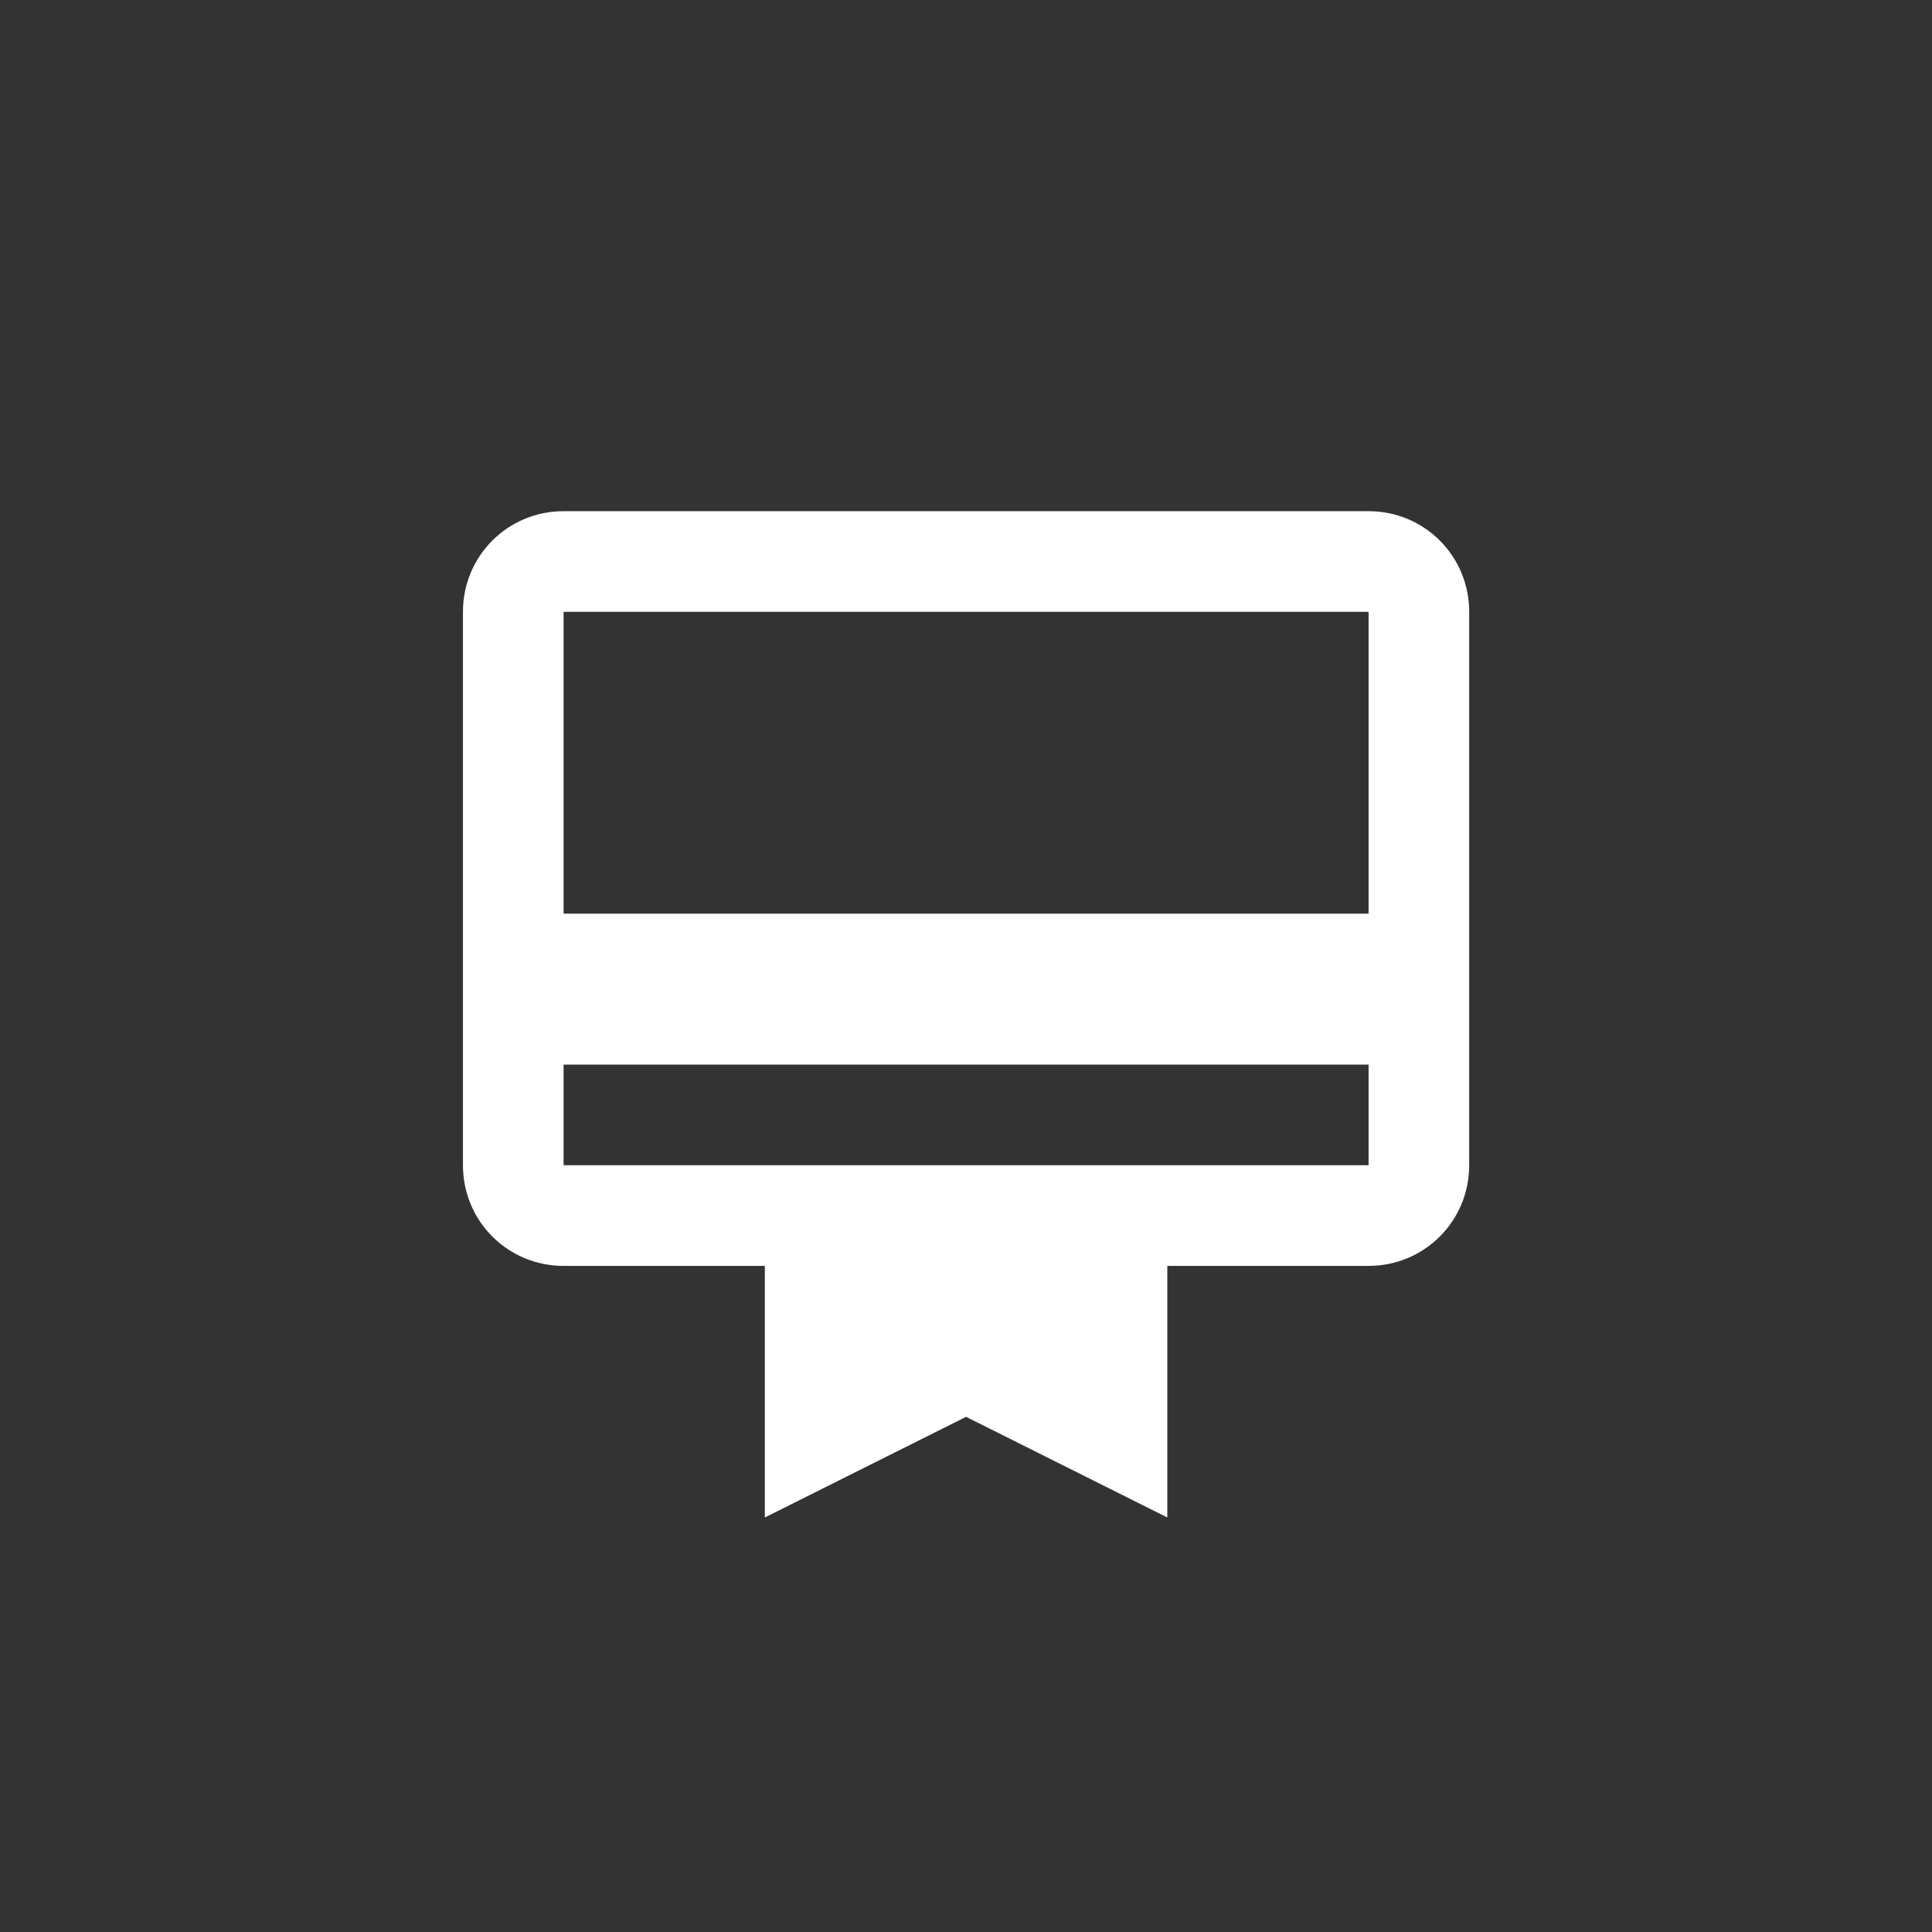
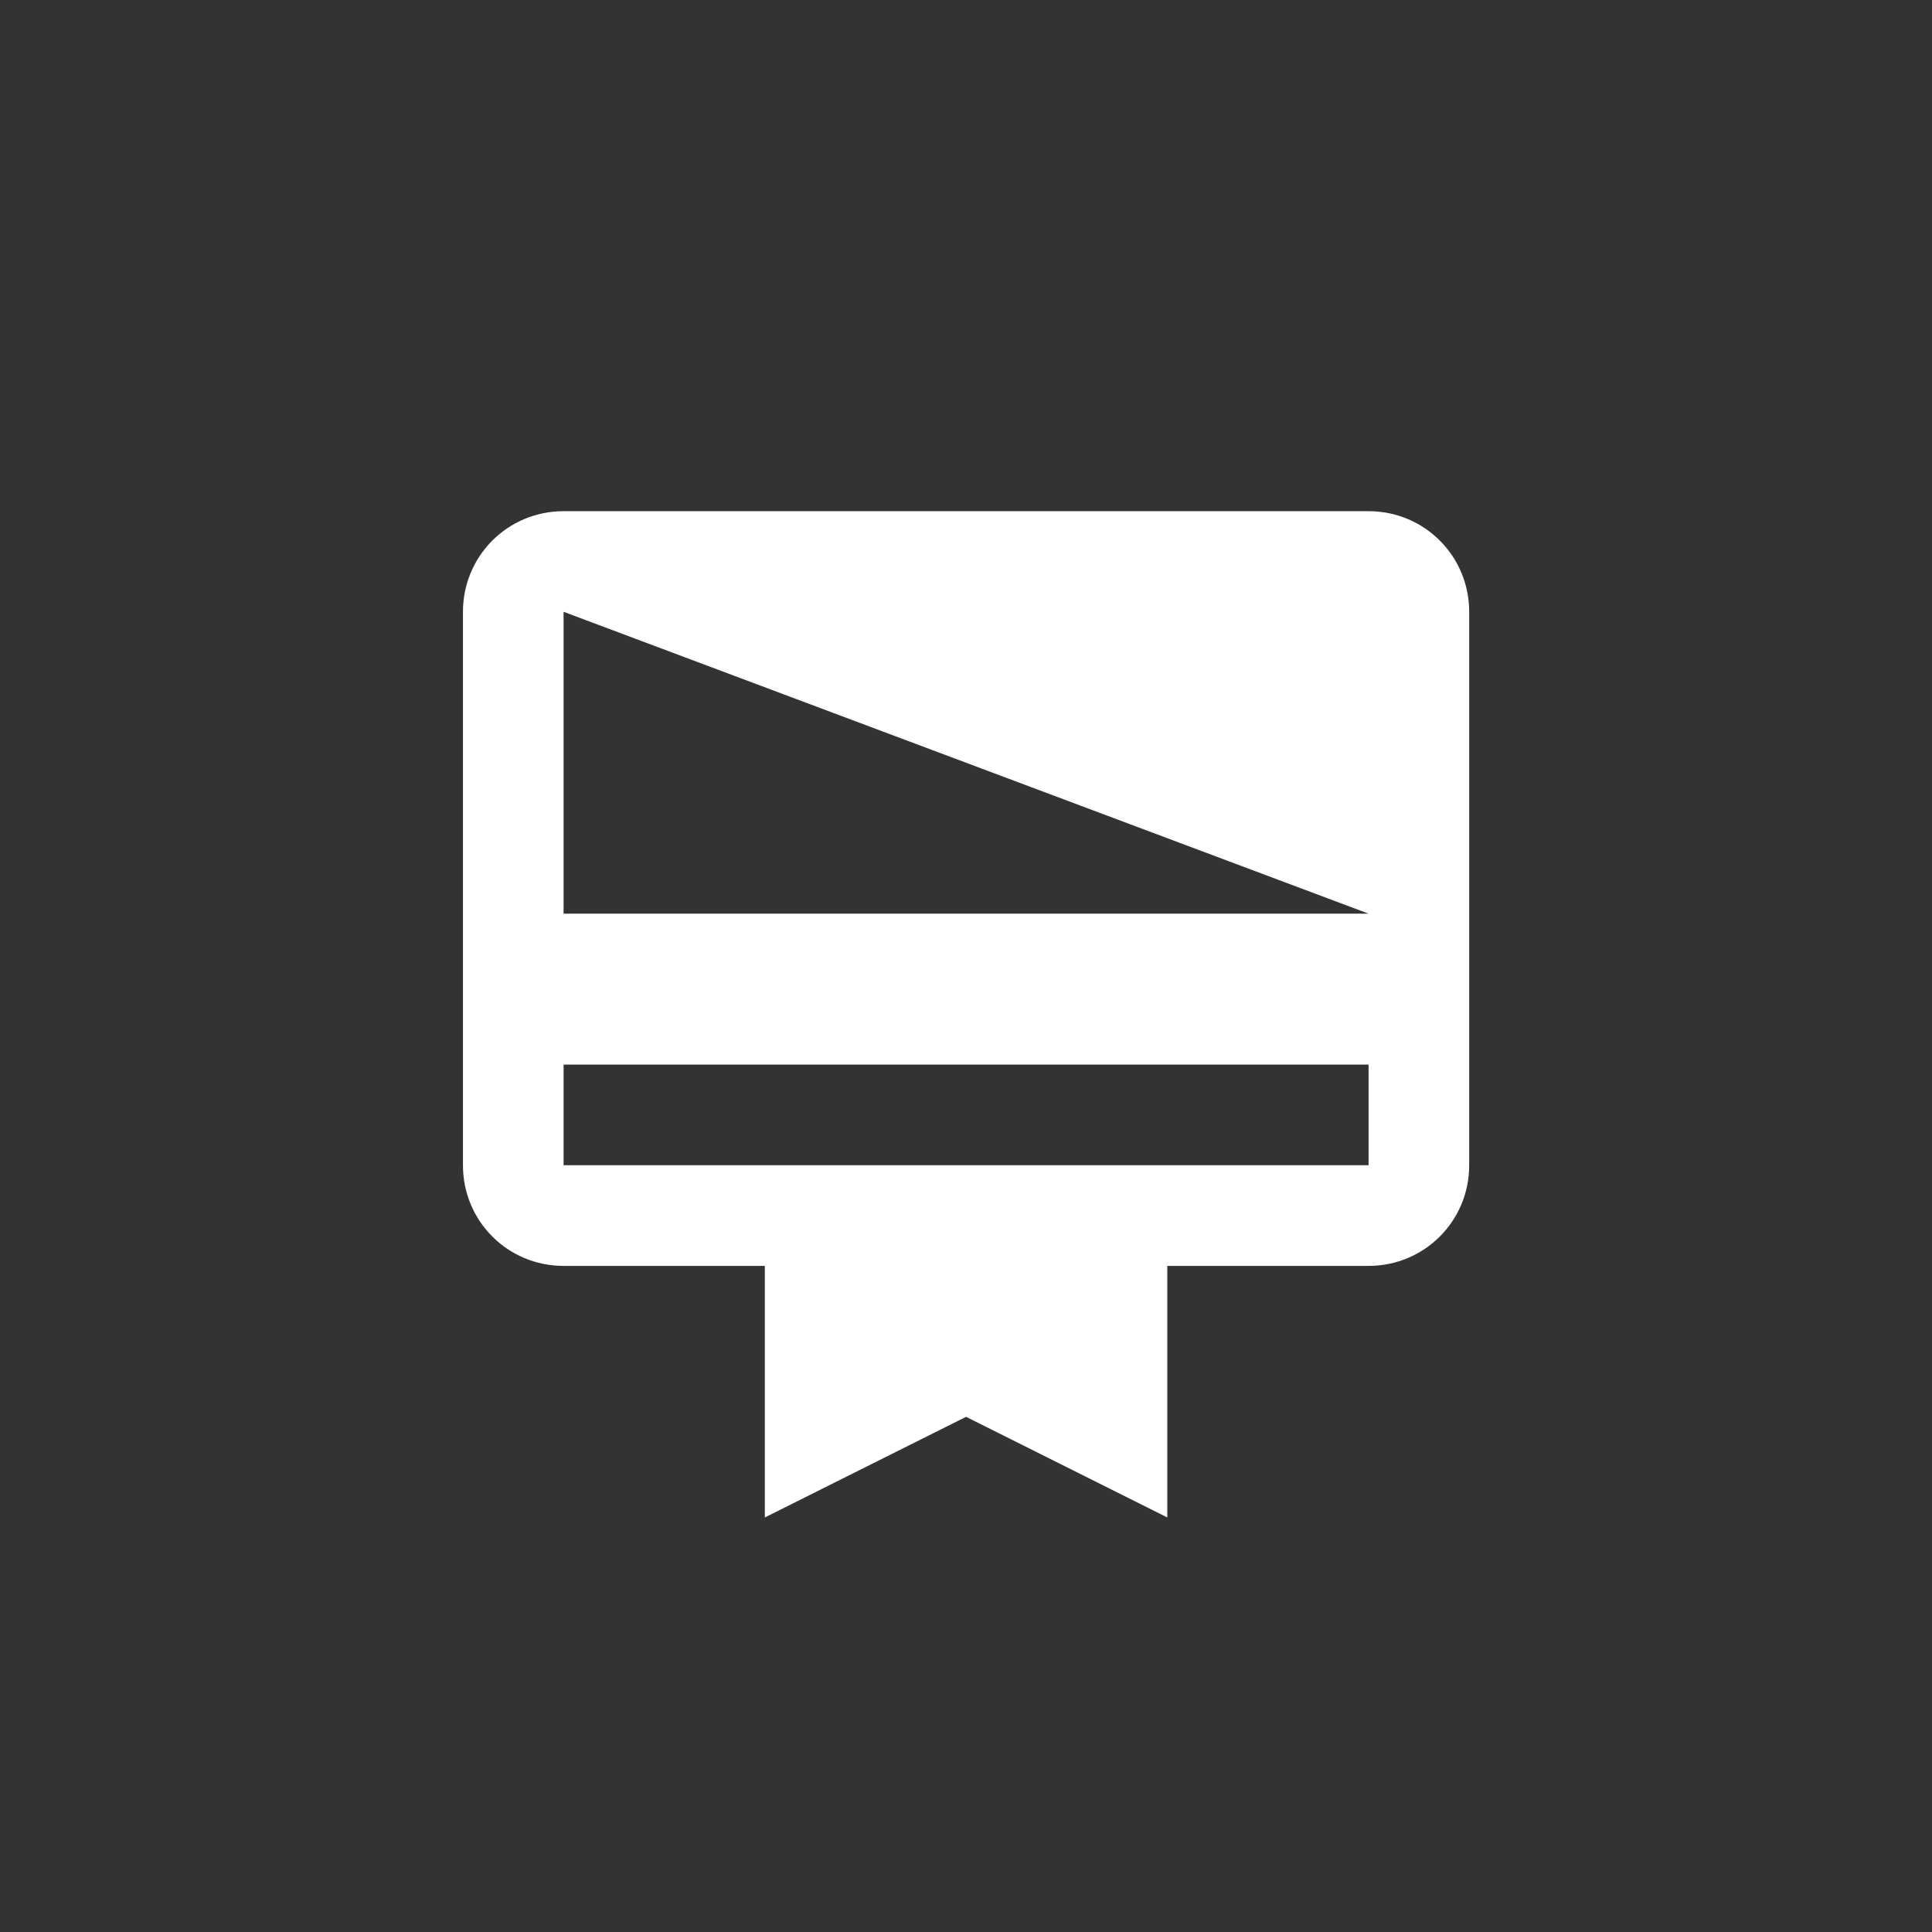
<svg xmlns="http://www.w3.org/2000/svg" fill="none" height="80" viewBox="0 0 80 80" width="80">
  <rect x="0" y="0" width="80" height="80" fill="#333333" stroke="none" />
-   <path d="m56.67 21.167h-33.333c-2.312 0-4.167 1.854-4.167 4.167v22.917c0 2.312 1.854 4.167 4.167 4.167h8.333v10.417l8.333-4.167 8.333 4.167v-10.417h8.333c2.312 0 4.167-1.854 4.167-4.167v-22.917c0-2.312-1.854-4.167-4.167-4.167zm0 27.083h-33.333v-4.167h33.333zm0-10.417h-33.333v-12.5h33.333z" fill="#fff" />
+   <path d="m56.67 21.167h-33.333c-2.312 0-4.167 1.854-4.167 4.167v22.917c0 2.312 1.854 4.167 4.167 4.167h8.333v10.417l8.333-4.167 8.333 4.167v-10.417h8.333c2.312 0 4.167-1.854 4.167-4.167v-22.917c0-2.312-1.854-4.167-4.167-4.167zm0 27.083h-33.333v-4.167h33.333zm0-10.417h-33.333v-12.5z" fill="#fff" />
</svg>